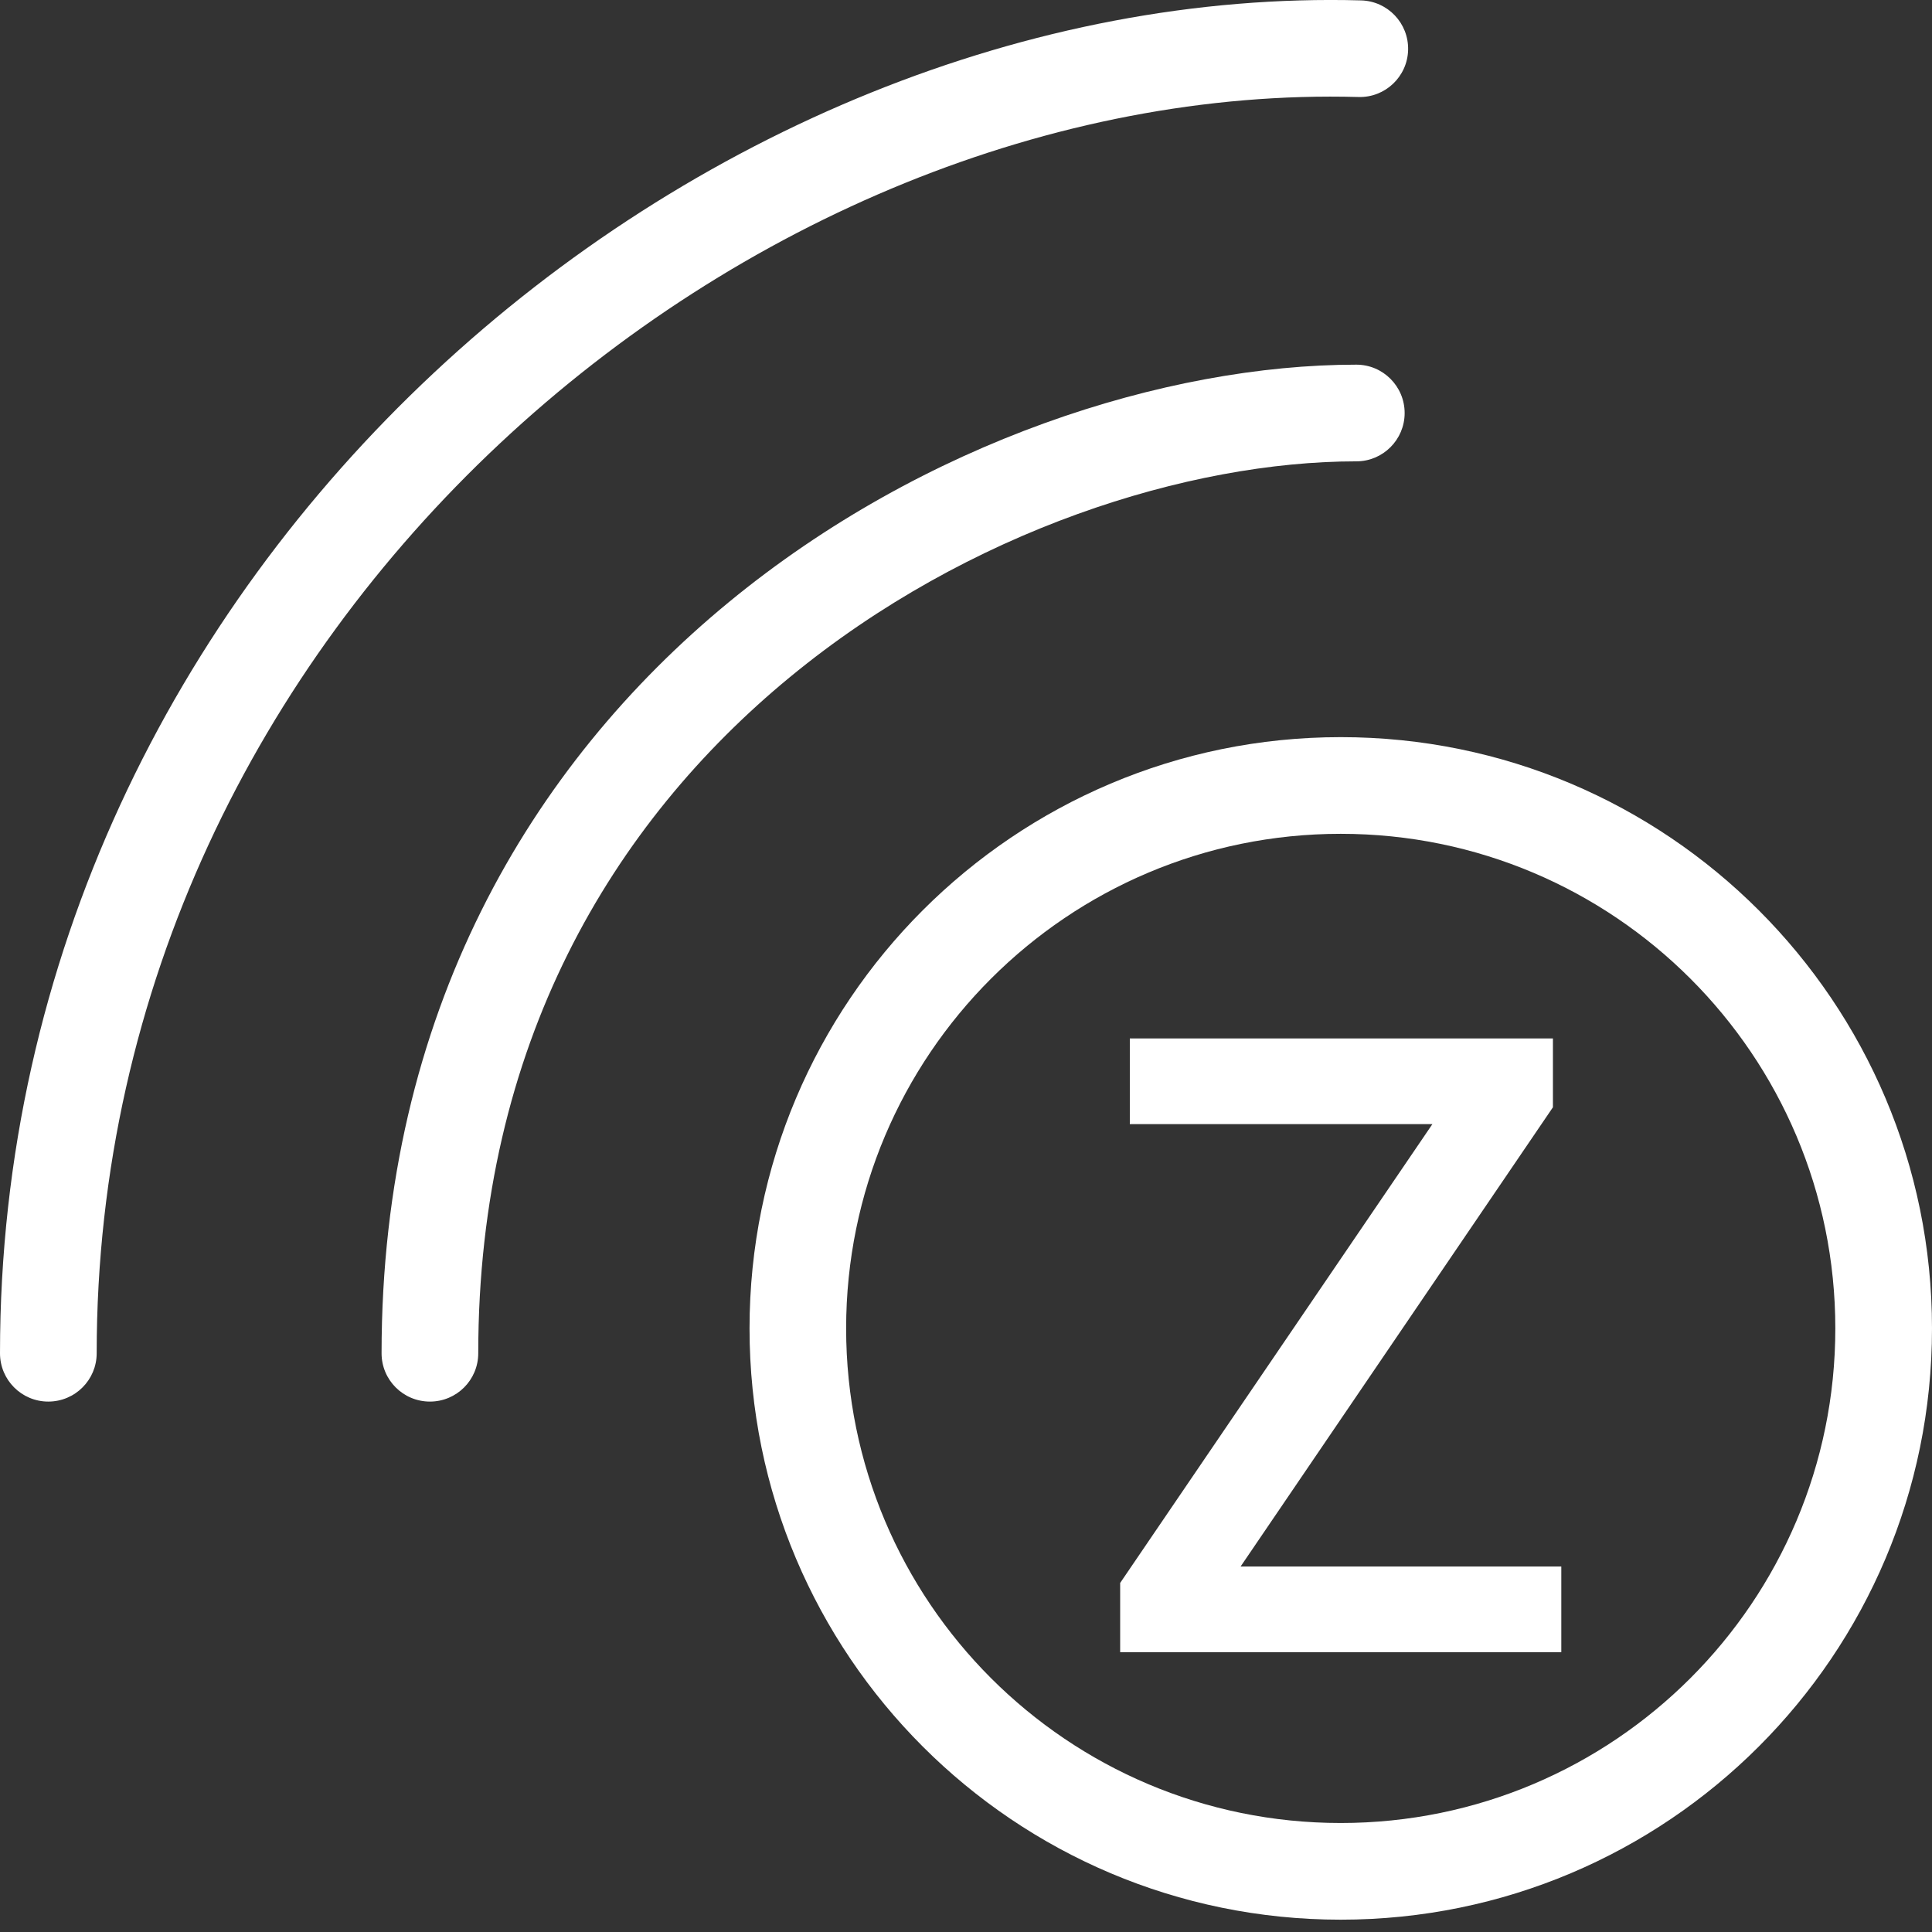
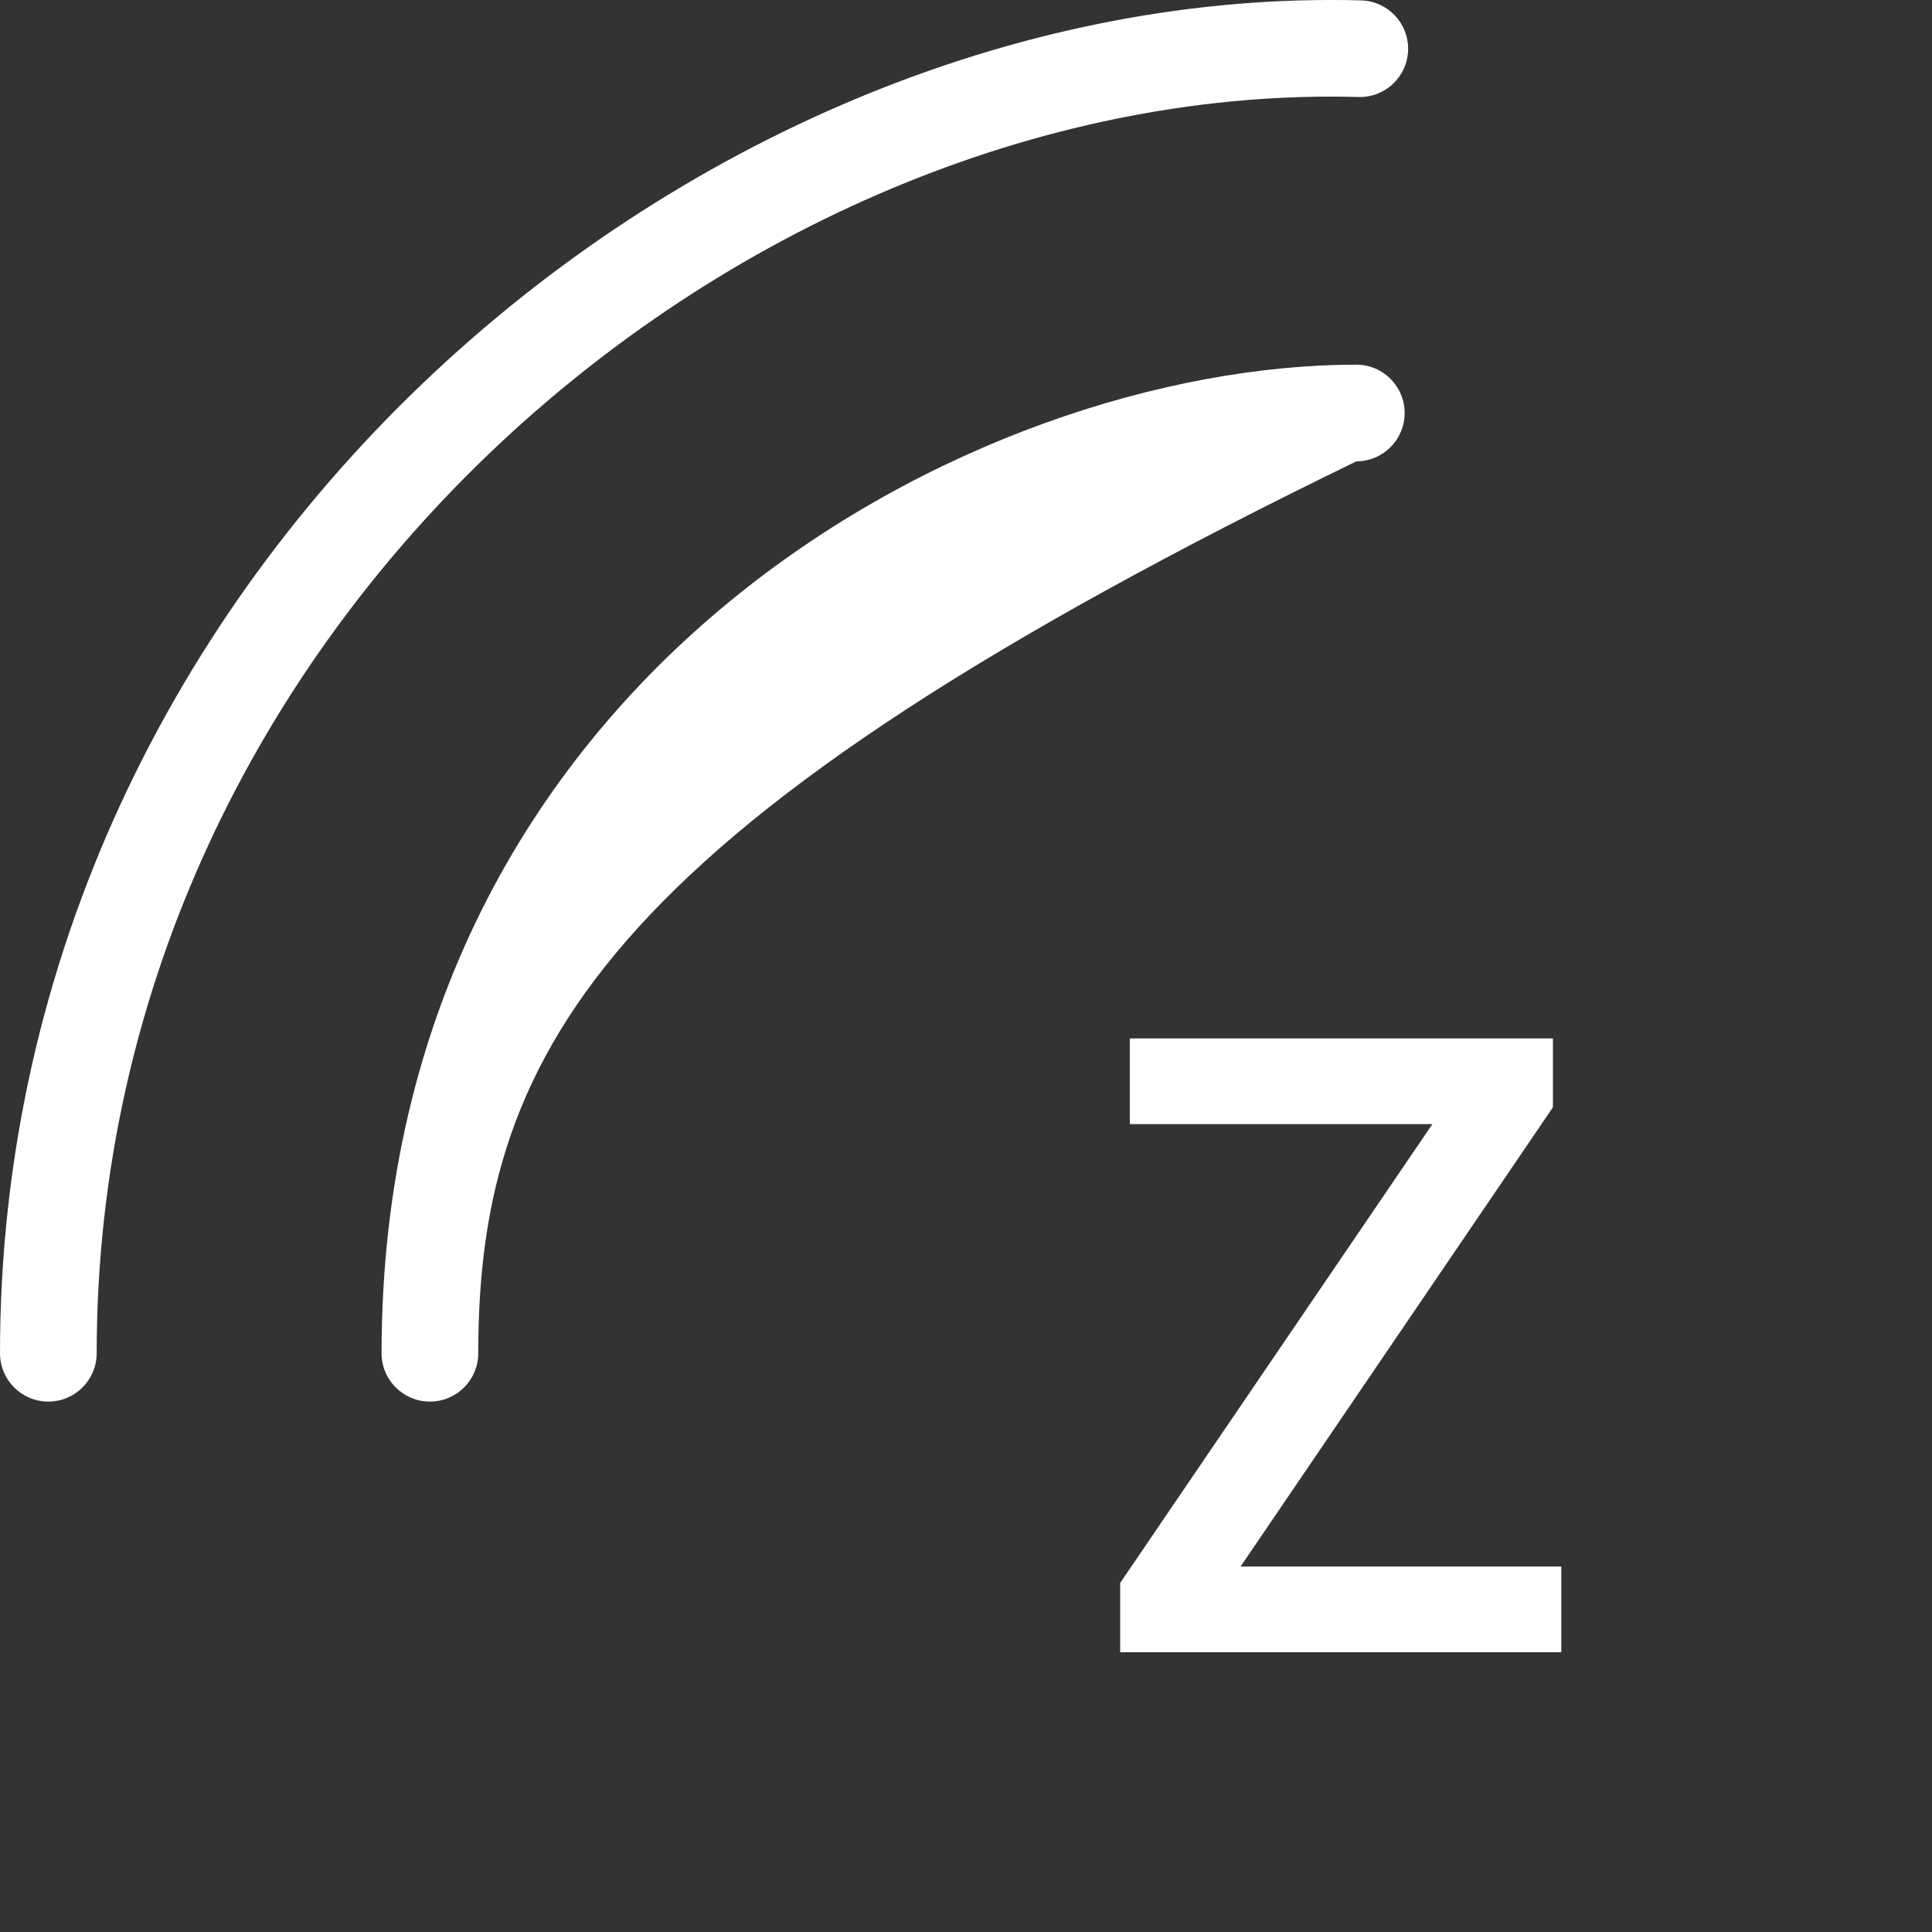
<svg xmlns="http://www.w3.org/2000/svg" width="24" height="24" viewBox="0 0 24 24" fill="none">
  <rect x="0" y="0" width="24" height="24" fill="#333333" stroke="none" />
  <g clip-path="url(#clip0_13021_9453)">
-     <path fill-rule="evenodd" clip-rule="evenodd" d="M16.655 22.646C20.048 22.646 22.799 19.895 22.799 16.502C22.799 13.109 20.048 10.358 16.655 10.358C13.262 10.358 10.511 13.109 10.511 16.502C10.511 19.895 13.262 22.646 16.655 22.646ZM16.655 23.847C20.712 23.847 24 20.558 24 16.502C24 12.446 20.712 9.157 16.655 9.157C12.599 9.157 9.311 12.446 9.311 16.502C9.311 20.558 12.599 23.847 16.655 23.847Z" fill="white" />
    <path d="M19.395 20.524H13.915V19.664L17.794 13.964H14.035V12.9H19.291V13.755L15.411 19.46H19.395V20.524Z" fill="white" />
-     <path fill-rule="evenodd" clip-rule="evenodd" d="M4.0919e-09 16.811C-0 6.969 8.734 -0.221 16.908 0.005C17.24 0.014 17.501 0.29 17.492 0.622C17.483 0.953 17.206 1.215 16.875 1.205C9.332 0.997 1.201 7.689 1.201 16.811C1.201 17.142 0.932 17.411 0.6 17.411C0.269 17.411 7.34013e-06 17.143 4.0919e-09 16.811ZM9.048 7.485C11.476 5.485 14.488 4.53 16.849 4.53C17.18 4.53 17.449 4.799 17.449 5.131C17.449 5.462 17.18 5.731 16.849 5.731C14.77 5.731 12.028 6.587 9.812 8.412C7.614 10.222 5.941 12.978 5.941 16.811C5.941 17.143 5.672 17.411 5.341 17.411C5.009 17.411 4.74 17.143 4.74 16.811C4.74 12.584 6.602 9.5 9.048 7.485Z" fill="white" />
+     <path fill-rule="evenodd" clip-rule="evenodd" d="M4.0919e-09 16.811C-0 6.969 8.734 -0.221 16.908 0.005C17.24 0.014 17.501 0.29 17.492 0.622C17.483 0.953 17.206 1.215 16.875 1.205C9.332 0.997 1.201 7.689 1.201 16.811C1.201 17.142 0.932 17.411 0.6 17.411C0.269 17.411 7.34013e-06 17.143 4.0919e-09 16.811ZM9.048 7.485C11.476 5.485 14.488 4.53 16.849 4.53C17.18 4.53 17.449 4.799 17.449 5.131C17.449 5.462 17.18 5.731 16.849 5.731C7.614 10.222 5.941 12.978 5.941 16.811C5.941 17.143 5.672 17.411 5.341 17.411C5.009 17.411 4.74 17.143 4.74 16.811C4.74 12.584 6.602 9.5 9.048 7.485Z" fill="white" />
  </g>
  <defs>
    <clipPath id="clip0_13021_9453">
      <rect width="24" height="24" fill="white" />
    </clipPath>
  </defs>
</svg>